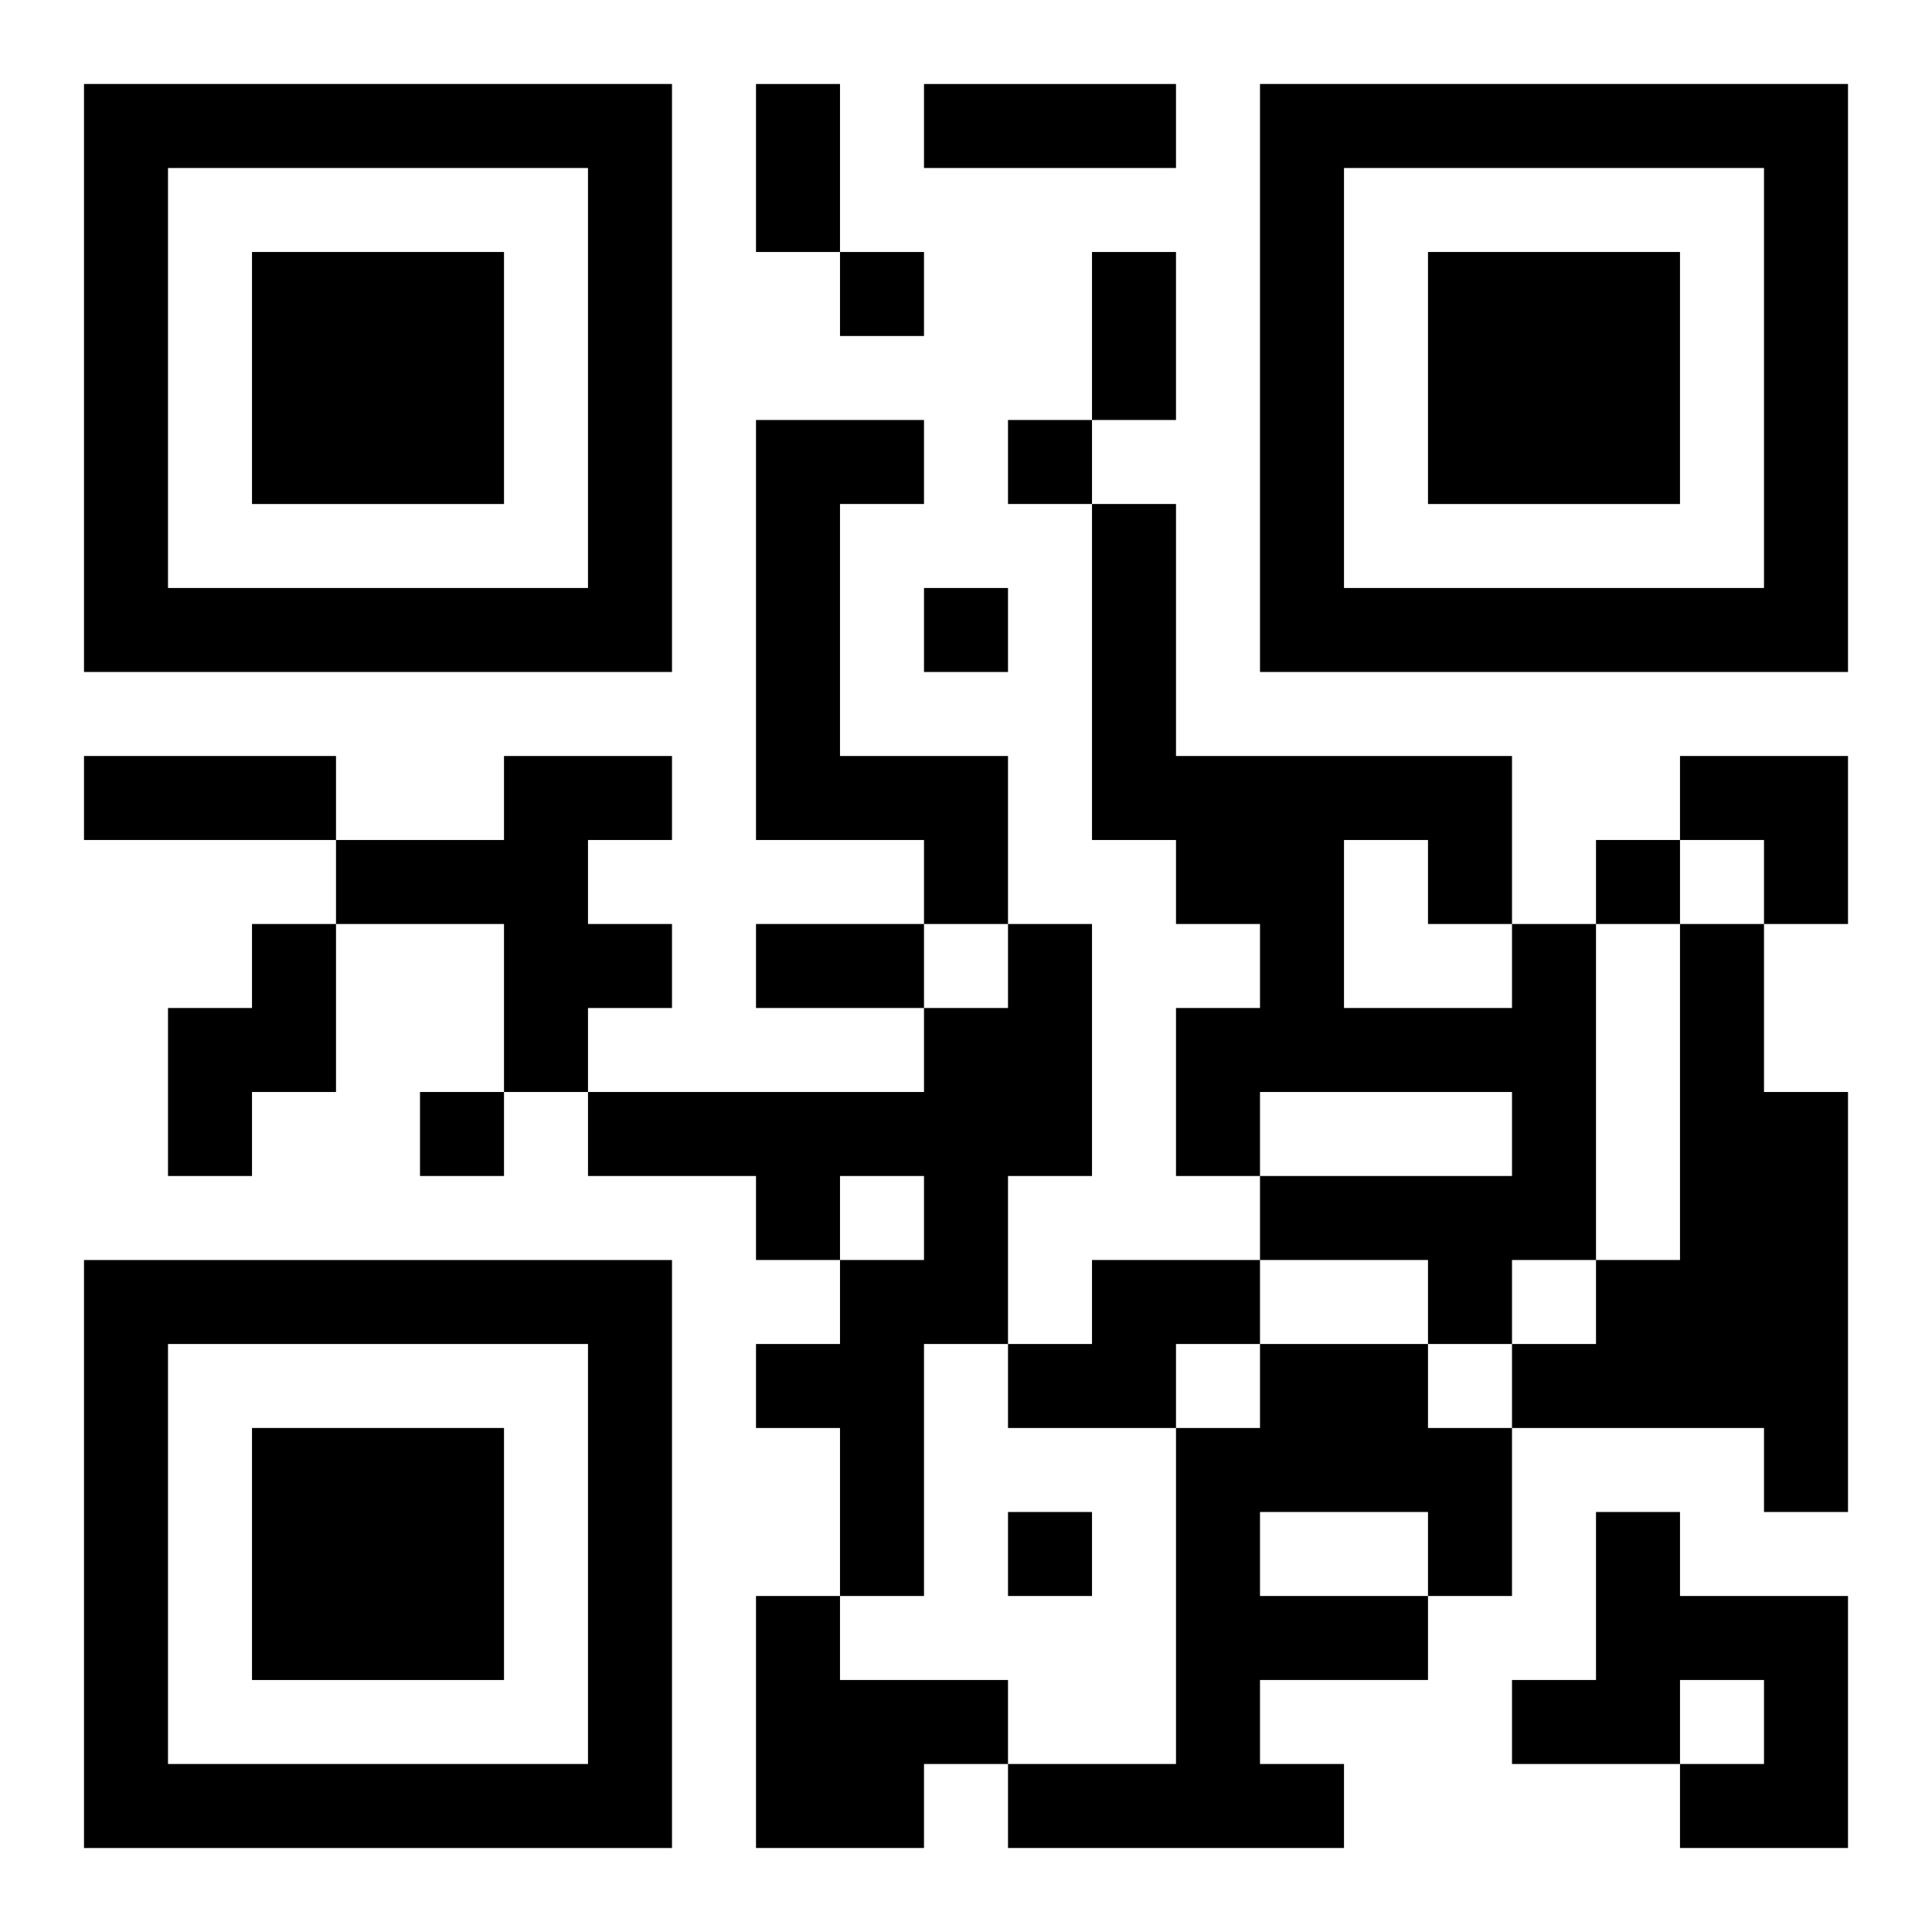
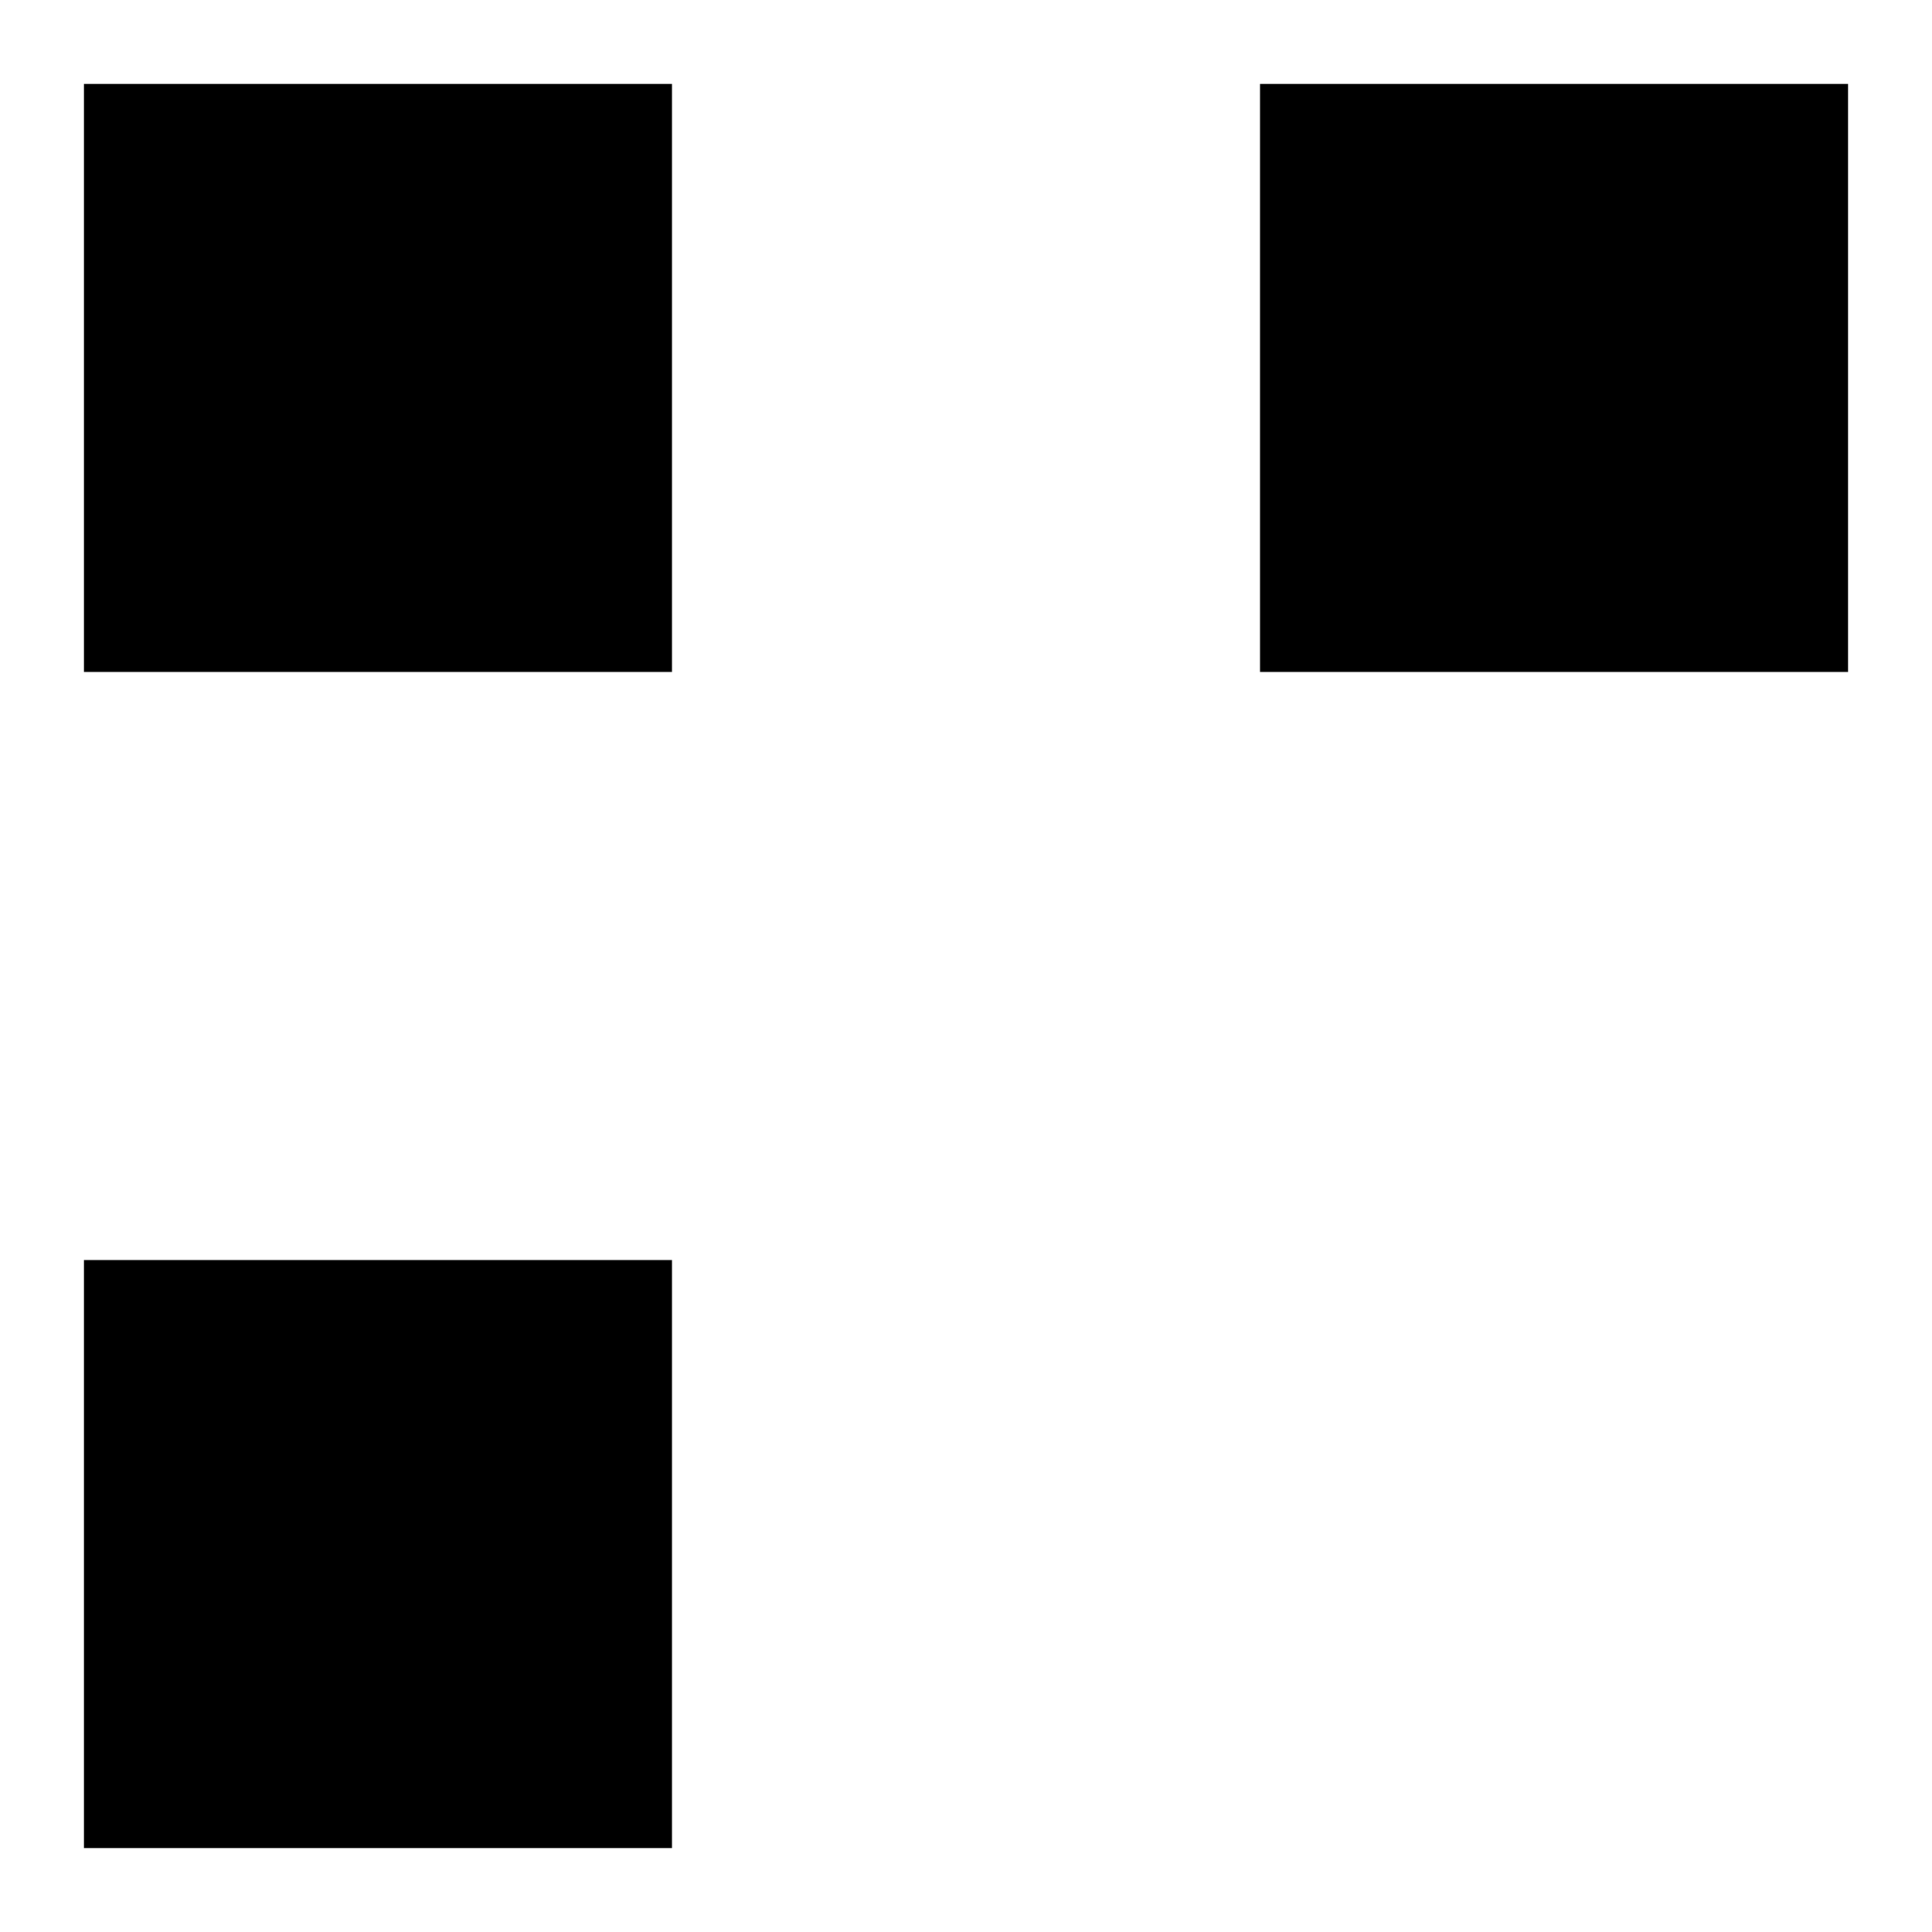
<svg xmlns="http://www.w3.org/2000/svg" xmlns:xlink="http://www.w3.org/1999/xlink" width="250" height="250" baseProfile="full" version="1.1" viewBox="-1 -1 23 23">
  <symbol id="a">
-     <path d="m0 7v7h7v-7h-7zm1 1h5v5h-5v-5zm1 1v3h3v-3h-3z" />
+     <path d="m0 7v7h7v-7h-7zm1 1h5h-5v-5zm1 1v3h3v-3h-3z" />
  </symbol>
  <use y="-7" xlink:href="#a" />
  <use y="7" xlink:href="#a" />
  <use x="14" y="-7" xlink:href="#a" />
-   <path d="m8 4h2v1h-1v3h2v2h-1v-1h-2v-5m-3 4h2v1h-1v1h1v1h-1v1h-1v-2h-2v-1h2v-1m-3 2h1v2h-1v1h-1v-2h1v-1m9 0h1v3h-1v2h-1v3h-1v-2h-1v-1h1v-1h1v-1h-1v1h-1v-1h-2v-1h4v-1h1v-1m6 0h1v4h-1v1h-1v-1h-2v-1h3v-1h-3v1h-1v-2h1v-1h-1v-1h-1v-4h1v3h4v2m-2-1v2h2v-1h-1v-1h-1m4 1h1v2h1v5h-1v-1h-3v-1h1v-1h1v-4m-7 4h2v1h-1v1h-2v-1h1v-1m2 1h2v1h1v2h-1v1h-2v1h1v1h-4v-1h2v-4h1v-1m0 2v1h2v-1h-2m4 0h1v1h2v3h-2v-1h1v-1h-1v1h-2v-1h1v-2m-10 1h1v1h2v1h-1v1h-2v-3m1-16v1h1v-1h-1m2 2v1h1v-1h-1m-1 2v1h1v-1h-1m8 3v1h1v-1h-1m-14 3v1h1v-1h-1m7 5v1h1v-1h-1m-3-17h1v2h-1v-2m2 0h3v1h-3v-1m2 2h1v2h-1v-2m-12 6h3v1h-3v-1m8 2h2v1h-2v-1m11-2h2v2h-1v-1h-1z" />
</svg>